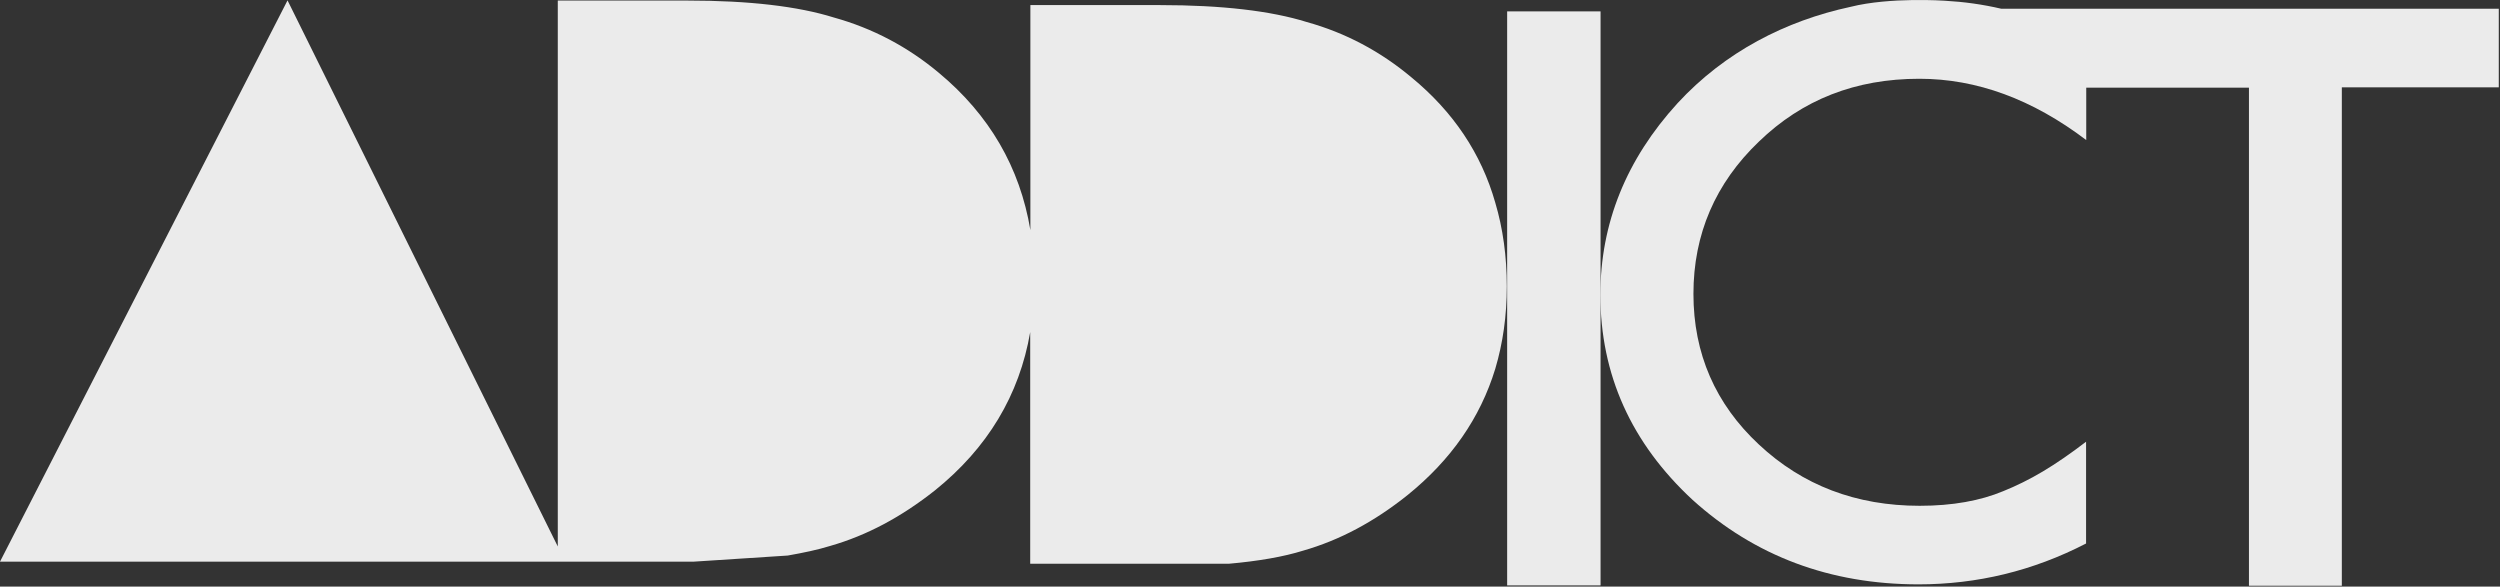
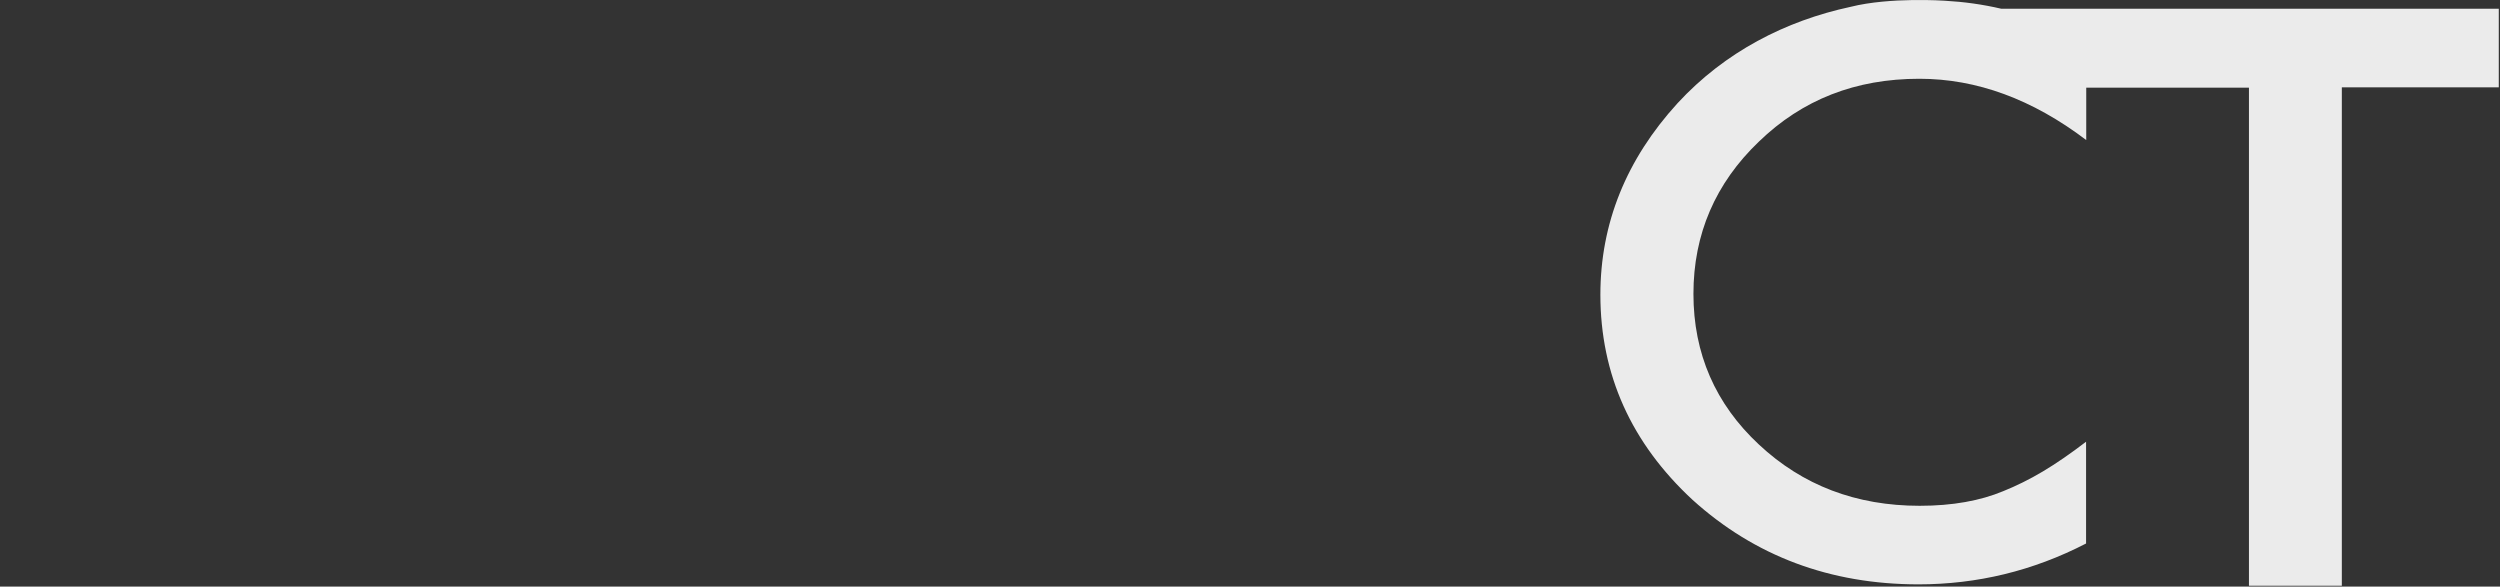
<svg xmlns="http://www.w3.org/2000/svg" width="100%" height="100%" viewBox="0 0 1432 336" version="1.1" xml:space="preserve" style="fill-rule:evenodd;clip-rule:evenodd;stroke-linejoin:round;stroke-miterlimit:2;">
  <rect x="0" y="0" width="1432" height="336" fill="#333333" stroke="none" />
  <g transform="matrix(1,0,0,1,-245.9,-384.282)">
-     <path d="M1109.2,390.8L1109.2,719.6L1162.7,719.6L1162.7,390.8L1109.2,390.8Z" style="fill:white;fill-opacity:0.9;fill-rule:nonzero;" />
-   </g>
+     </g>
  <g transform="matrix(1,0,0,1,-245.9,-384.282)">
    <path d="M1677.2,389.3L1392.3,389.3C1381.6,386.8 1370.8,385.3 1359.8,384.7C1359.8,384.7 1328.6,382.5 1305.9,388.2C1268.7,396.2 1233.9,414 1206.8,443.4C1177.4,475.6 1162.6,512.3 1162.6,553.1C1162.6,598.8 1180.3,638.1 1215.4,670.6C1251,702.8 1294.2,719 1344.8,719C1378.4,719 1410.4,711.3 1440.8,695.6L1440.8,637.3C1432.2,643.9 1423.8,649.7 1416.1,654.3C1408.4,658.9 1400.6,662.7 1393.4,665.6C1380.2,671.1 1364.3,674 1345.5,674C1309.1,674 1278.4,662.3 1253.4,638.9C1228.5,615.7 1215.9,586.8 1215.9,552.6C1215.9,518.4 1228.5,489.2 1253.4,465.4C1278.3,441.3 1308.8,429.4 1345.3,429.4C1378.2,429.4 1410,441.1 1440.9,464.5L1440.9,434.5L1534.1,434.5L1534.1,719.8L1587.3,719.8L1587.3,434.3L1677.2,434.3L1677.2,389.3Z" style="fill:white;fill-opacity:0.9;fill-rule:nonzero;" />
  </g>
  <g transform="matrix(1,0,0,1,-245.9,-384.282)">
-     <path d="M1054.5,428.7C1036.6,413.7 1016.7,403.1 994.4,396.9C973.9,390.5 945.8,387.2 910.3,387.2L836.1,387.2L836.1,516.1C830.1,480.1 812.6,450.1 783.8,426.1C765.9,411.1 745.8,400.5 723.5,394.3C703,387.9 675.1,384.6 639.6,384.6L565.4,384.6L565.4,697.3L410.6,384.5L245.9,706L643.2,706L697.1,702.5C706.2,700.9 714.3,699.2 721.4,697C742.4,691 762.2,680.4 781.4,665.2C811.6,640.9 829.8,610.6 836,574.5L836,707.2L949.7,707.2C966.7,705.7 981.1,703.2 992.3,699.7C1013.3,693.7 1033.1,683.1 1052.1,667.9C1077,647.8 1093.8,623.7 1102.4,595.5C1106.8,580.7 1109,565 1109,548.3C1109,531.3 1106.8,515.2 1102.4,500.4C1094.4,472.2 1078.3,448.3 1054.5,428.7Z" style="fill:white;fill-opacity:0.9;fill-rule:nonzero;" />
-   </g>
+     </g>
</svg>